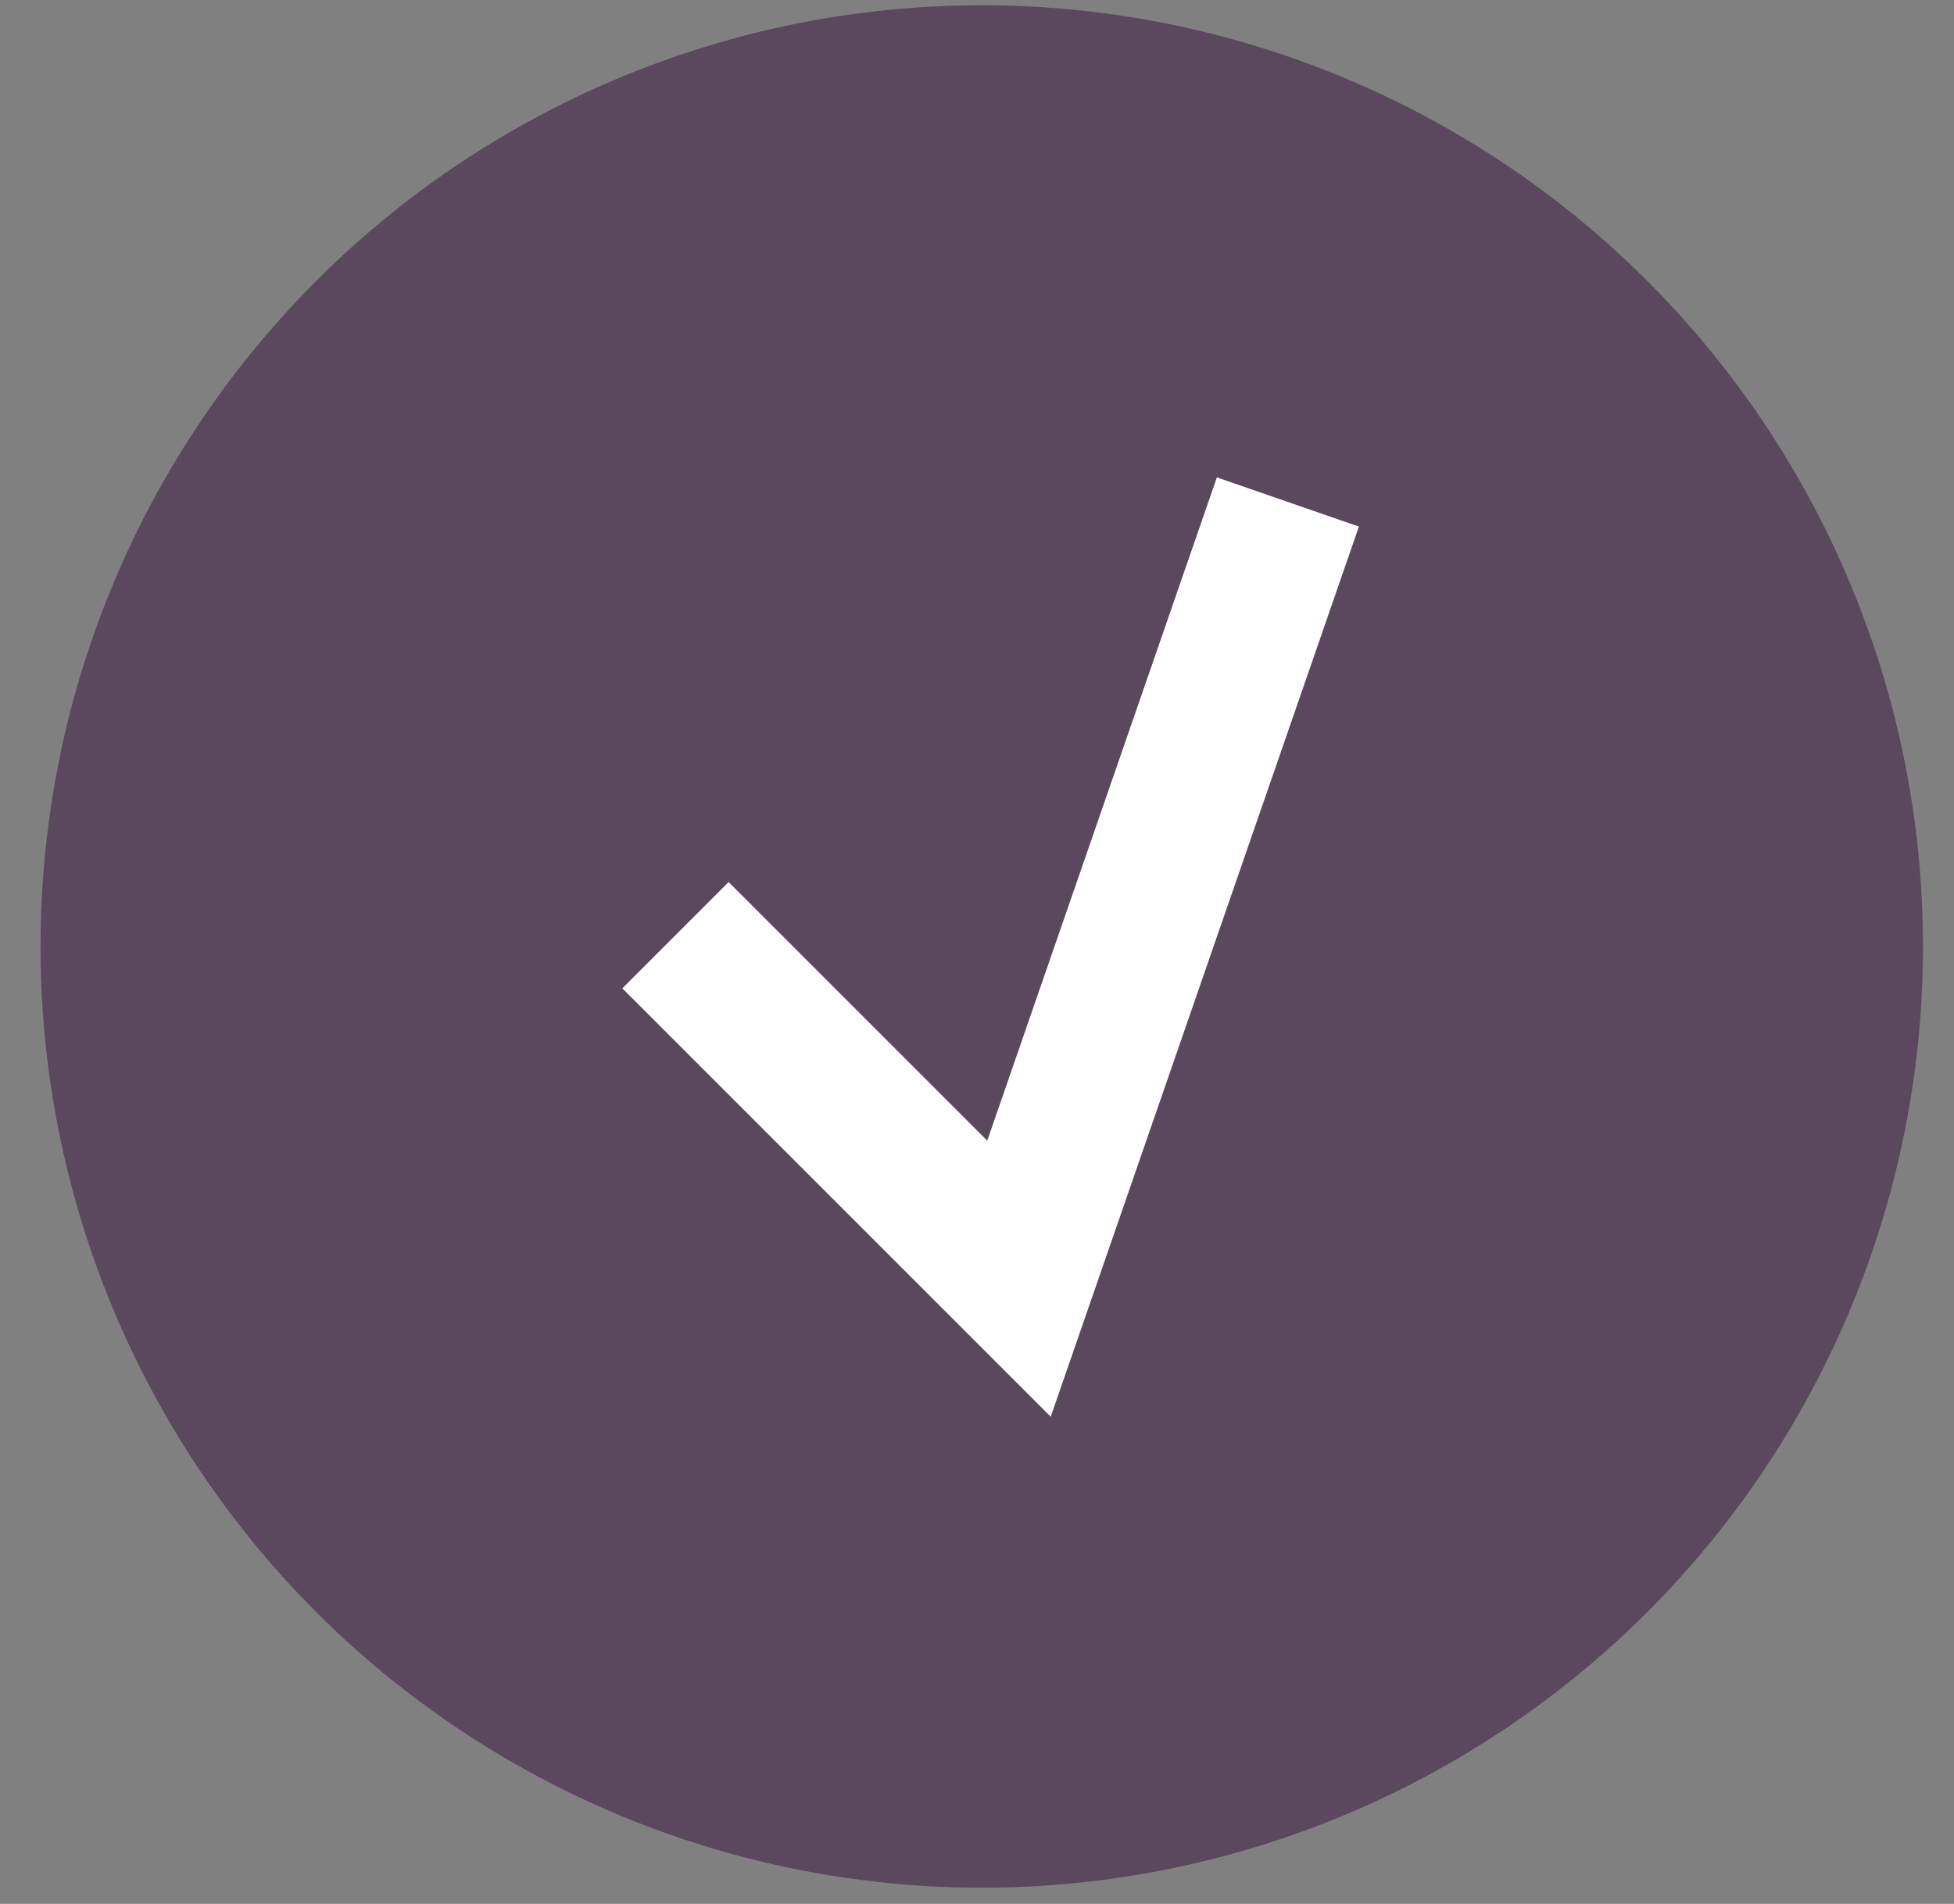
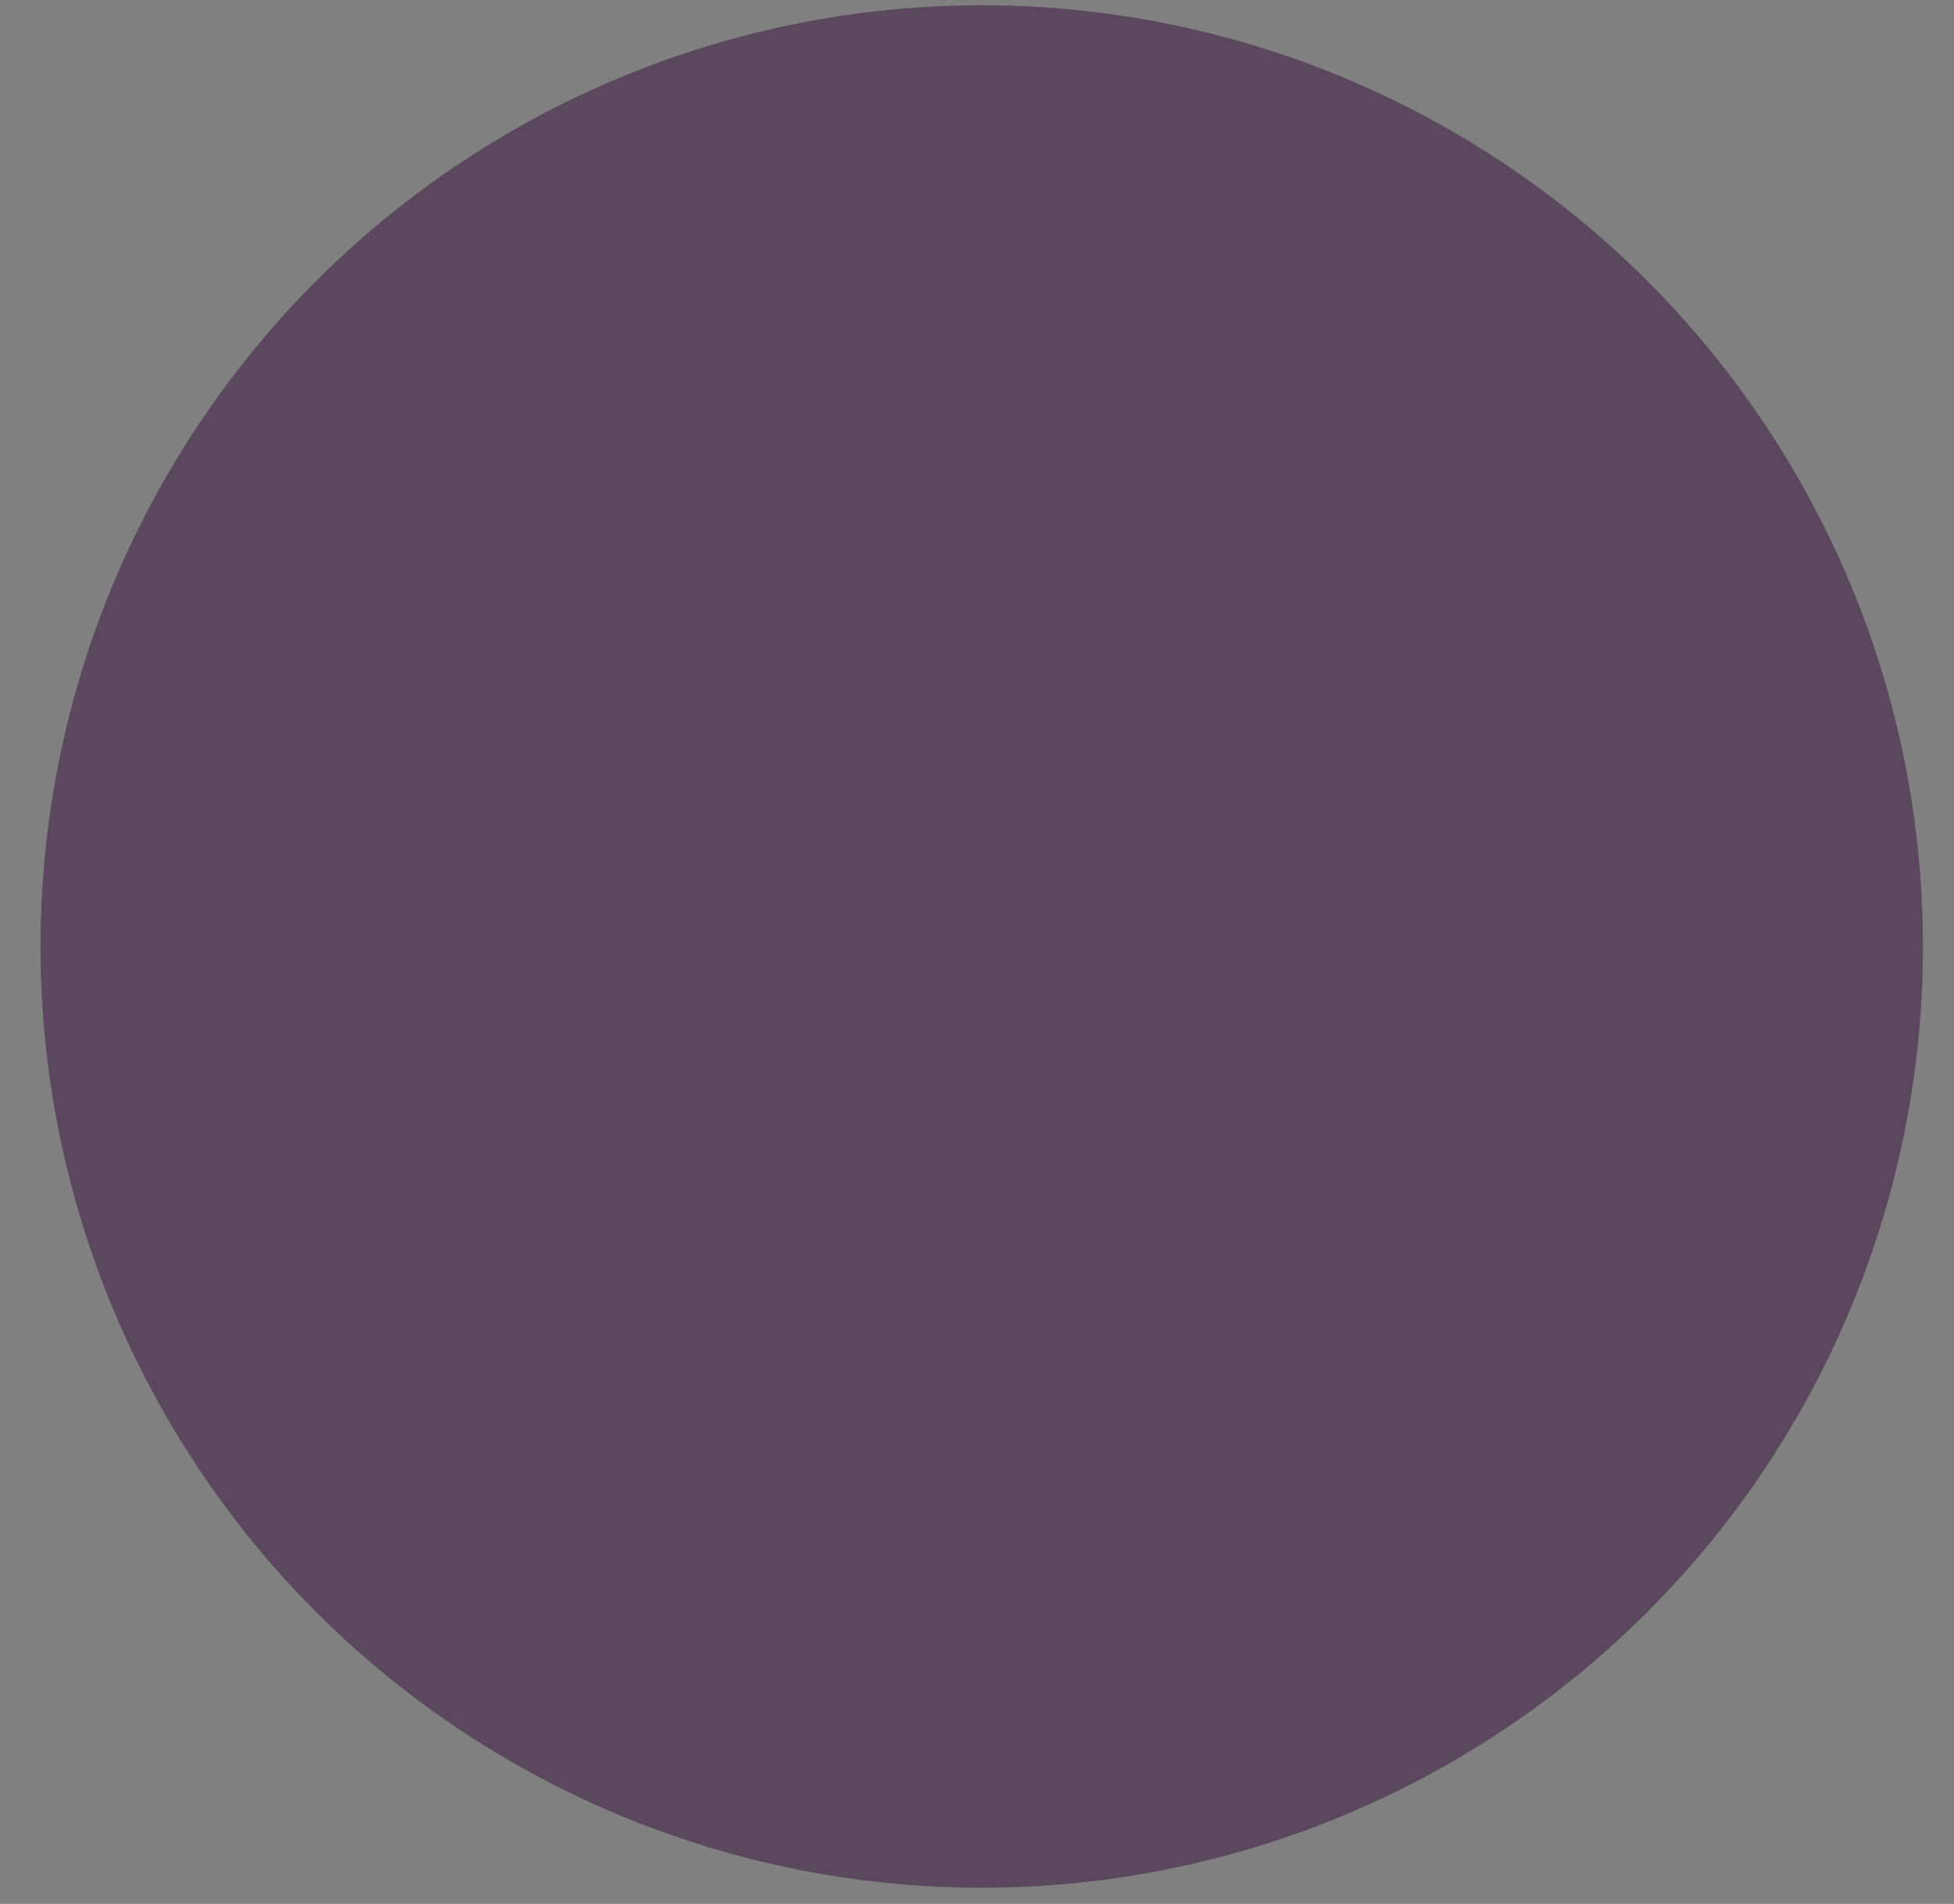
<svg xmlns="http://www.w3.org/2000/svg" width="39" height="38" viewBox="0 0 39 38" fill="none">
  <rect x="0" y="0" width="39" height="38" fill="#808080" stroke="none" />
  <circle cx="19.595" cy="18.891" r="18.786" fill="#5B475E" />
-   <path d="M13.482 18.665L20.338 25.521L25.705 10.019" stroke="white" stroke-width="3" />
</svg>